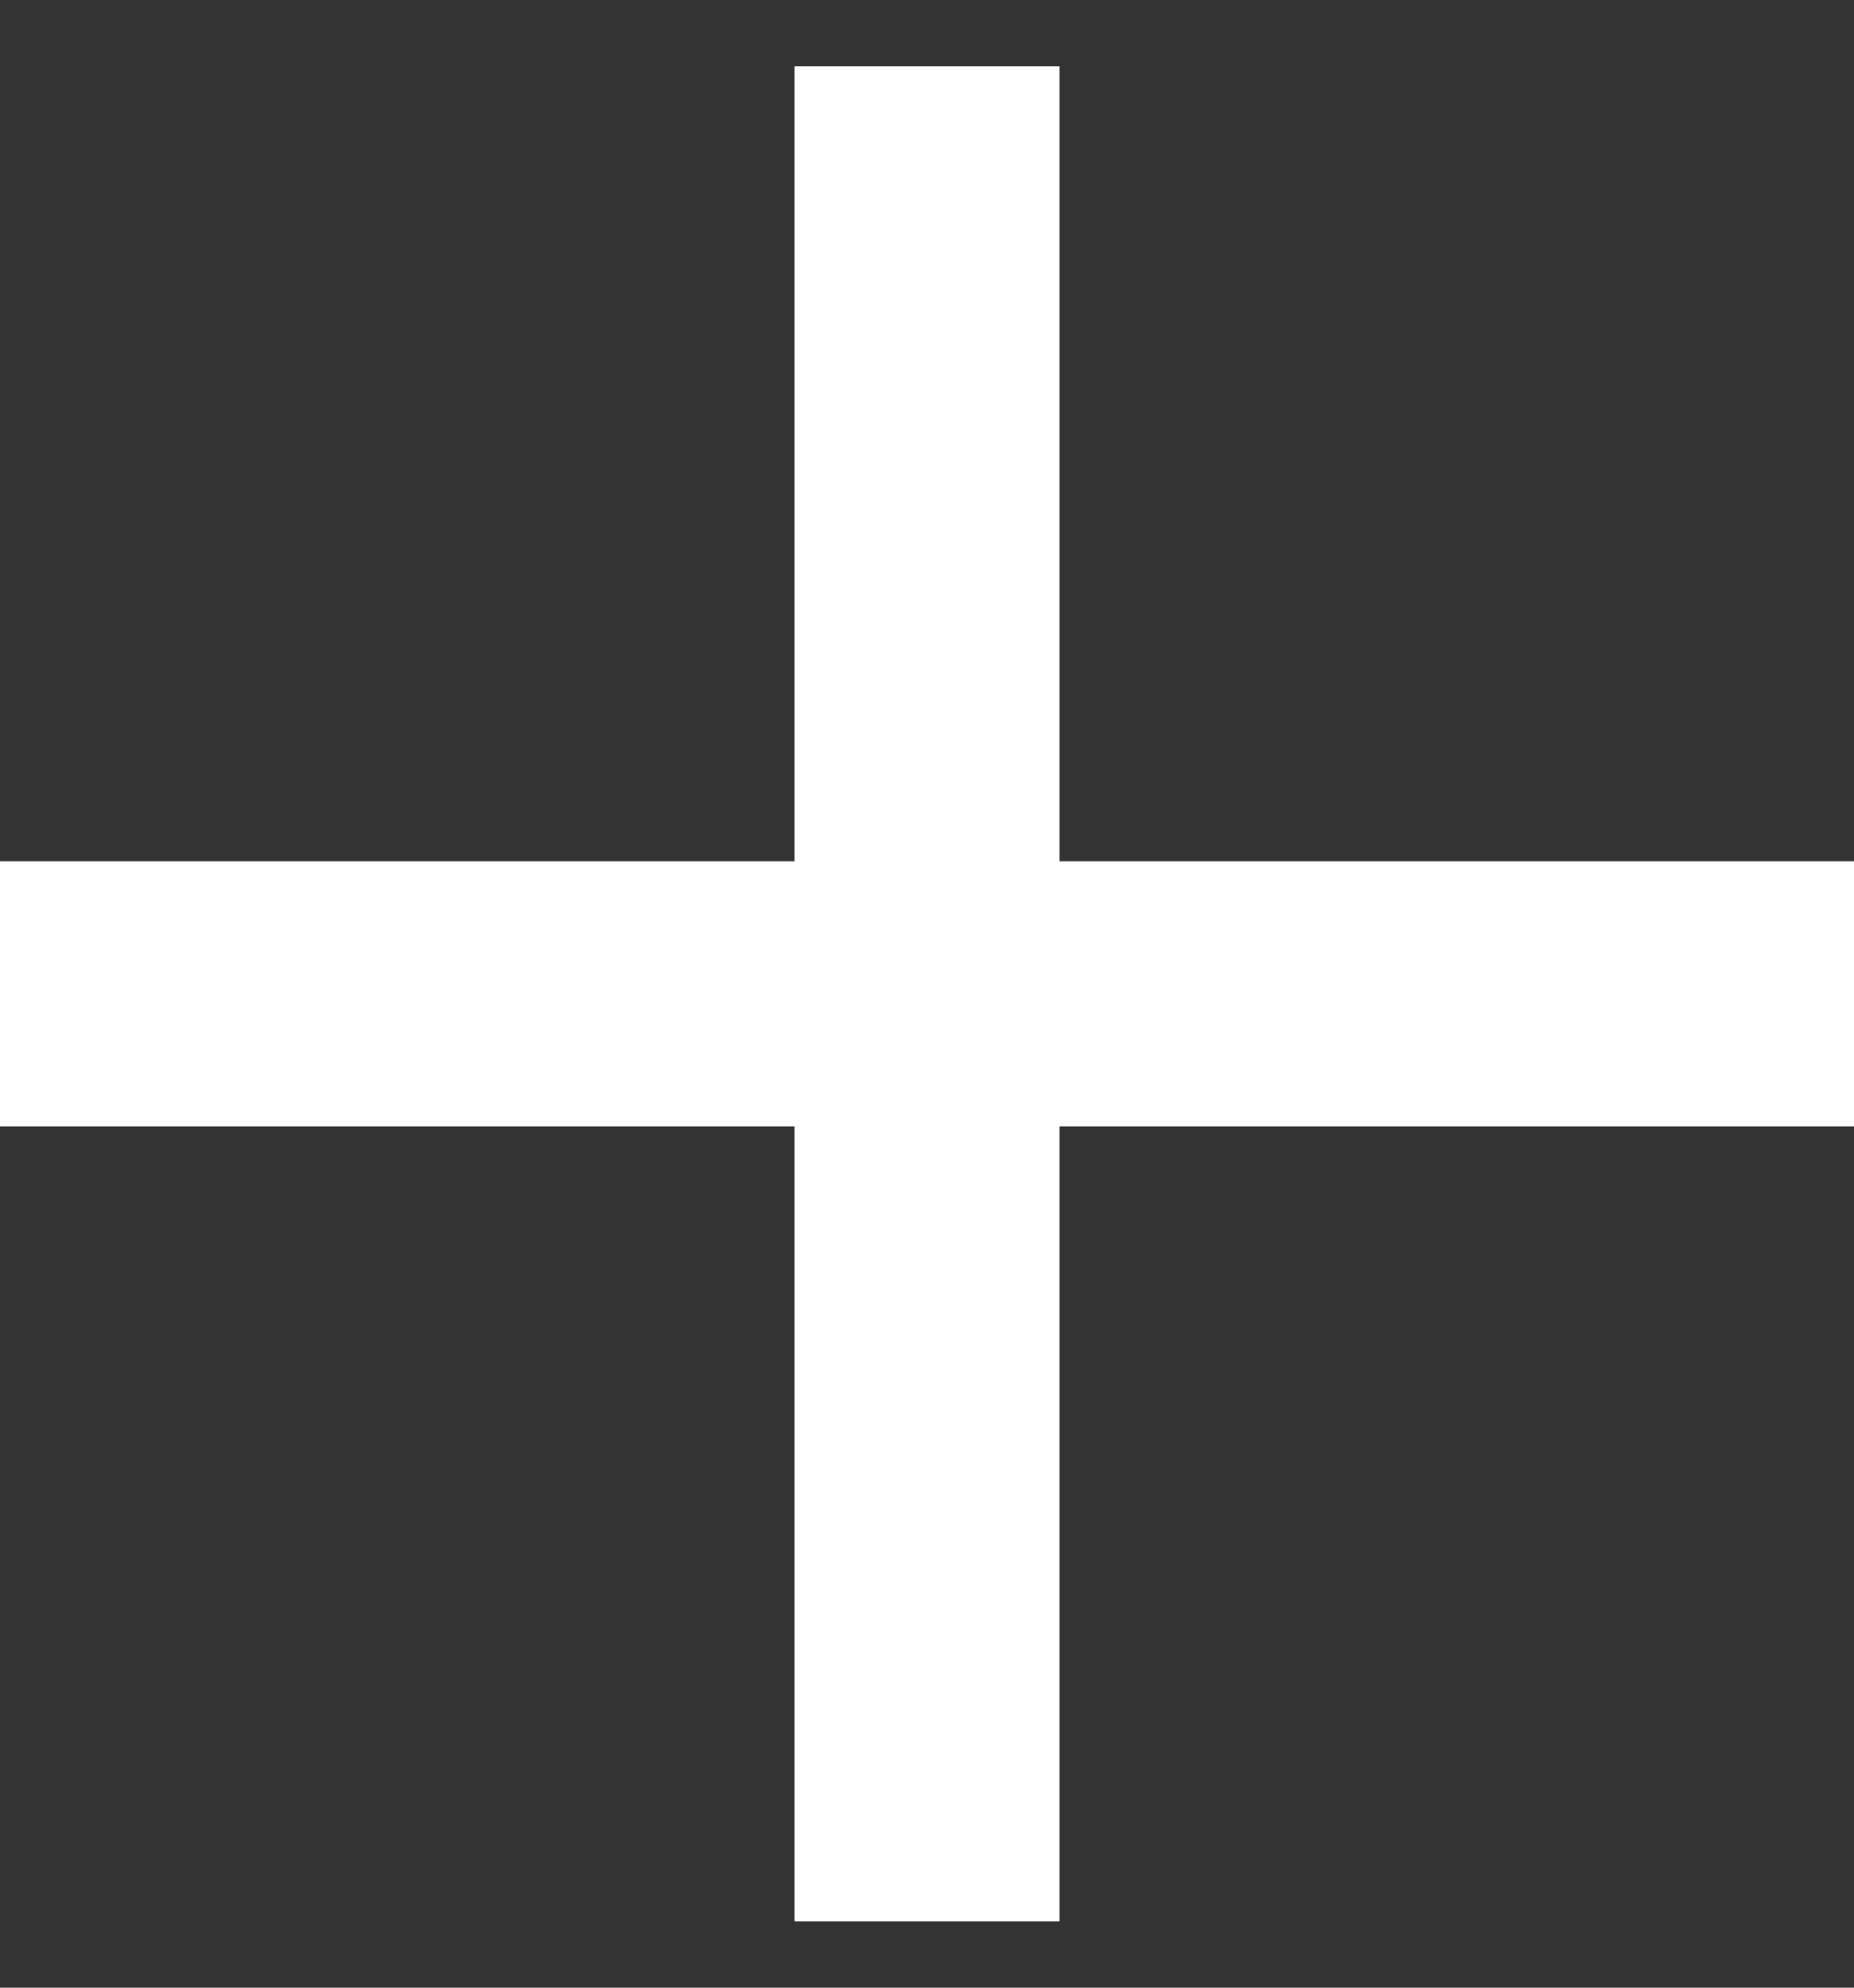
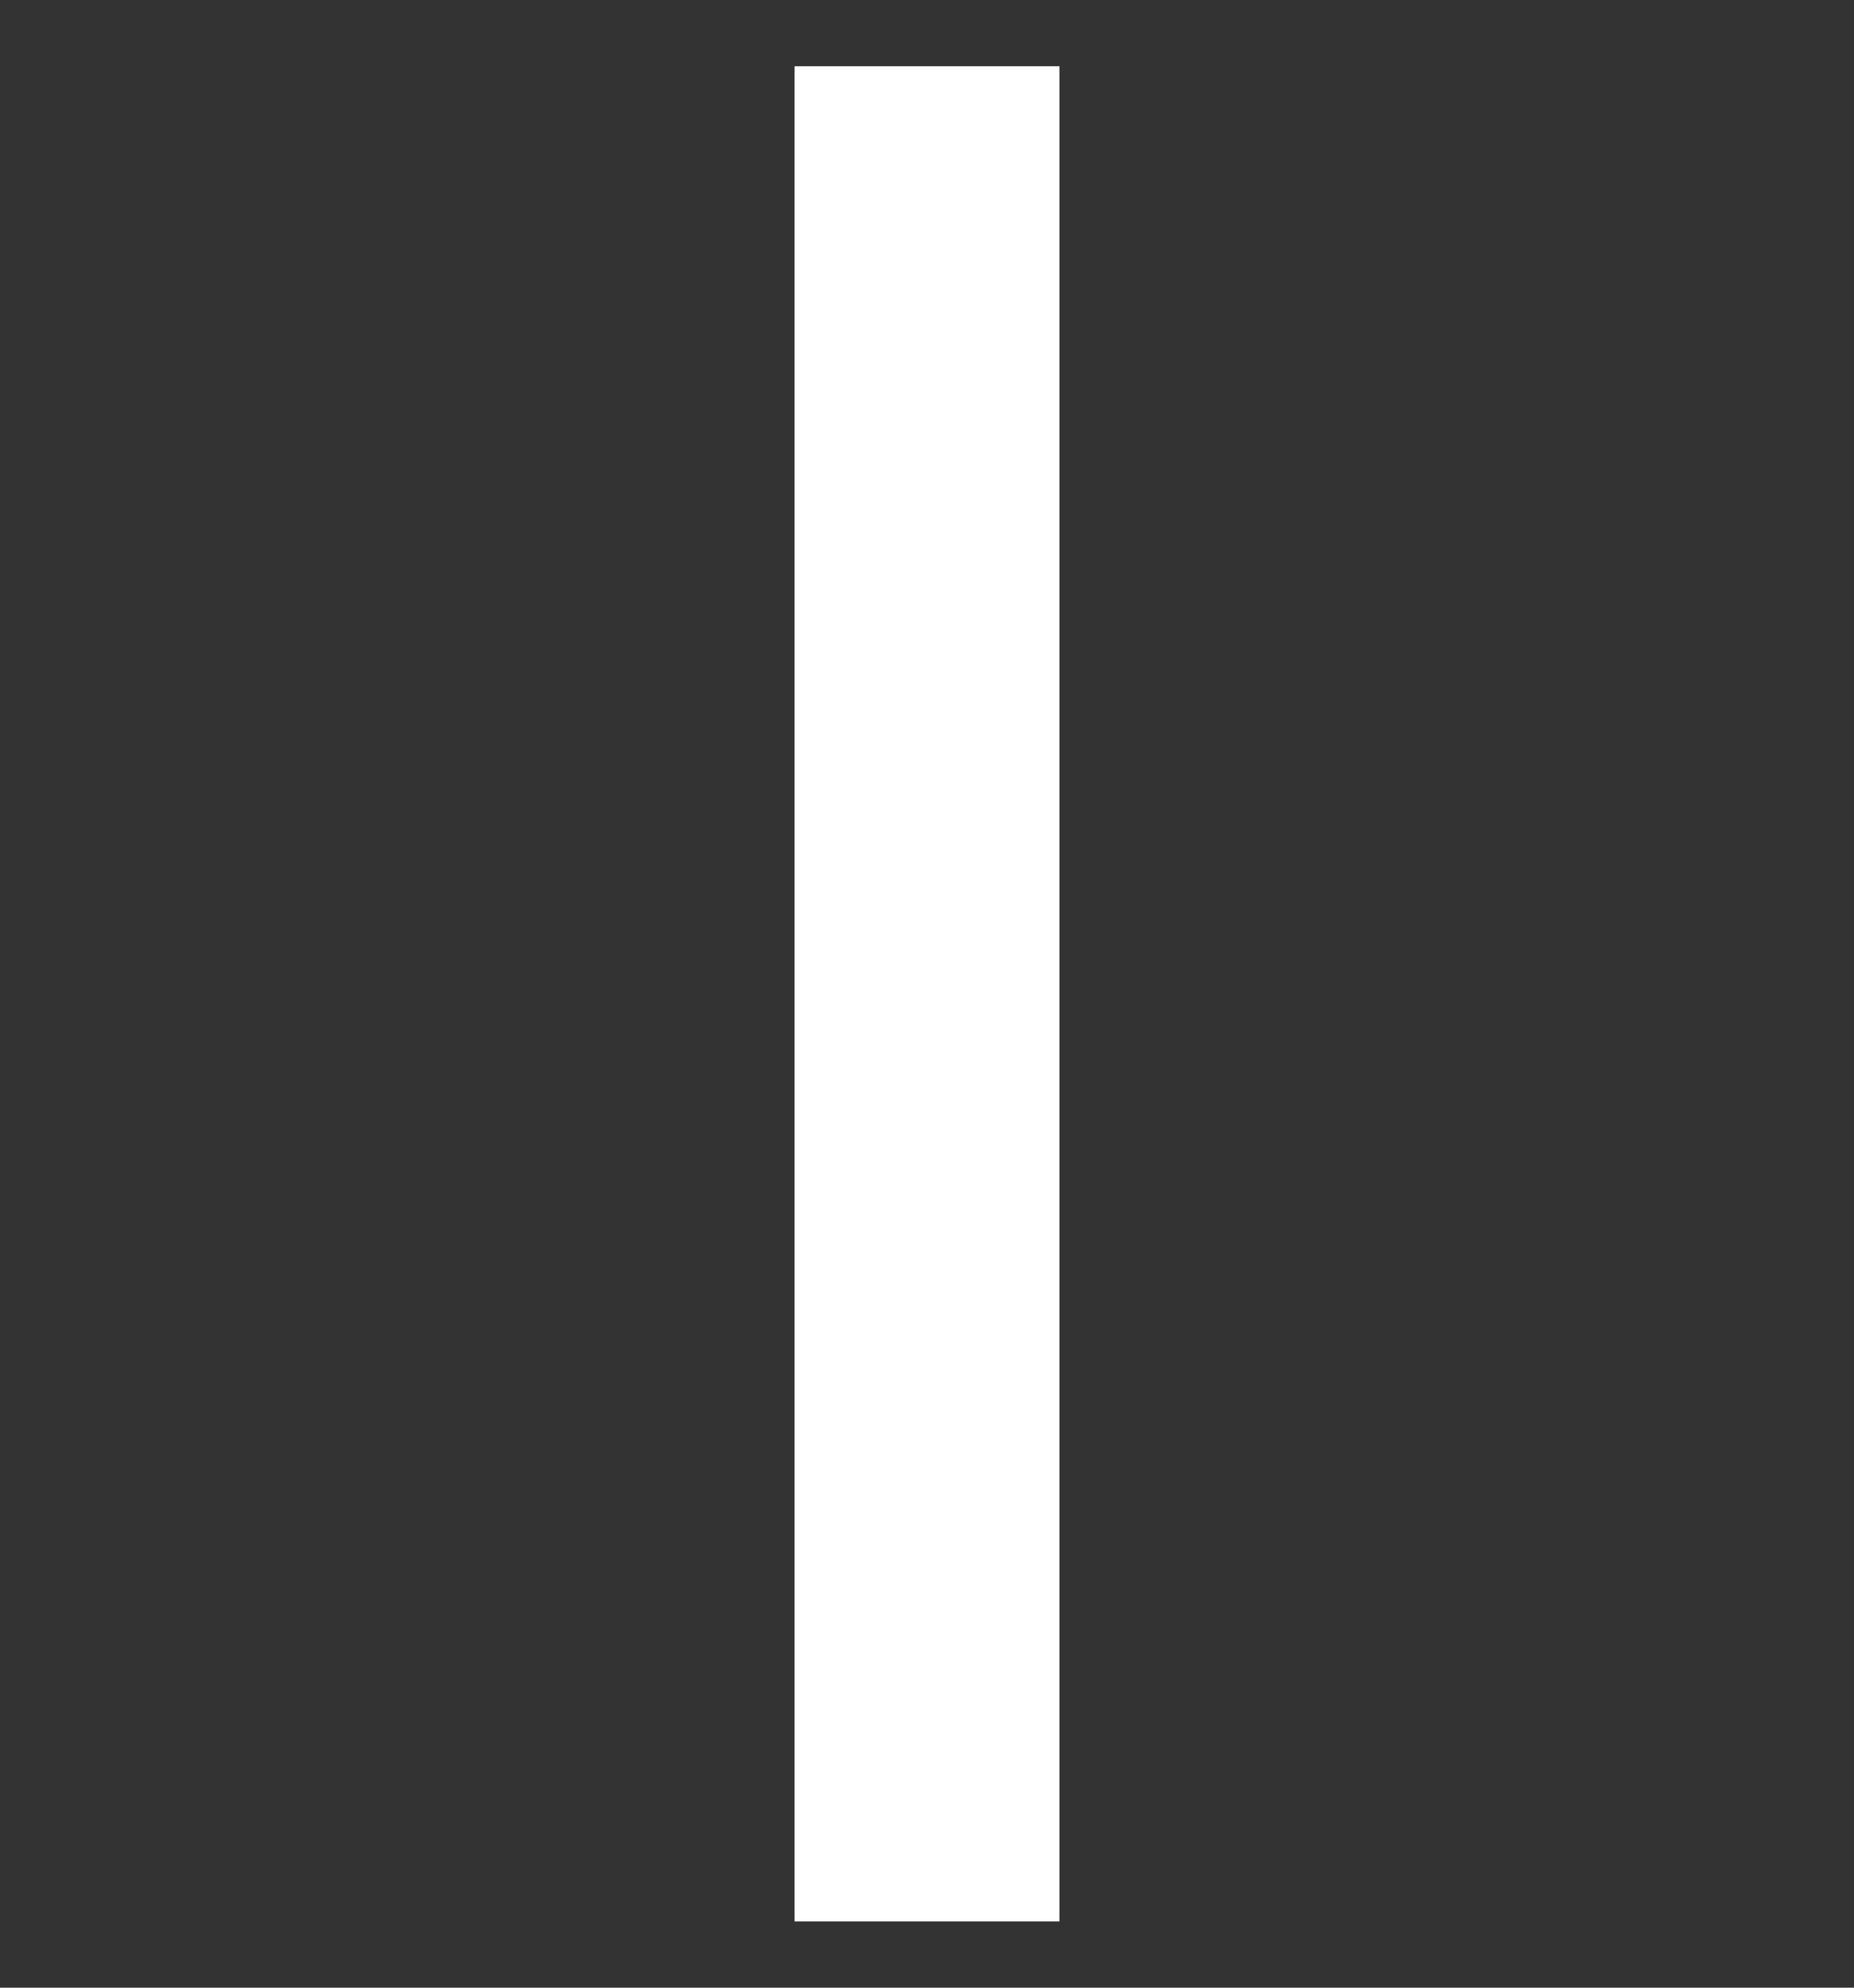
<svg xmlns="http://www.w3.org/2000/svg" width="14" height="15" viewBox="0 0 14 15" fill="none">
  <rect x="0" y="0" width="14" height="15" fill="#333333" stroke="none" />
  <rect x="6" y="0.5" width="2" height="14" fill="white" />
-   <rect x="14" y="6.5" width="2" height="14" transform="rotate(90 14 6.5)" fill="white" />
</svg>